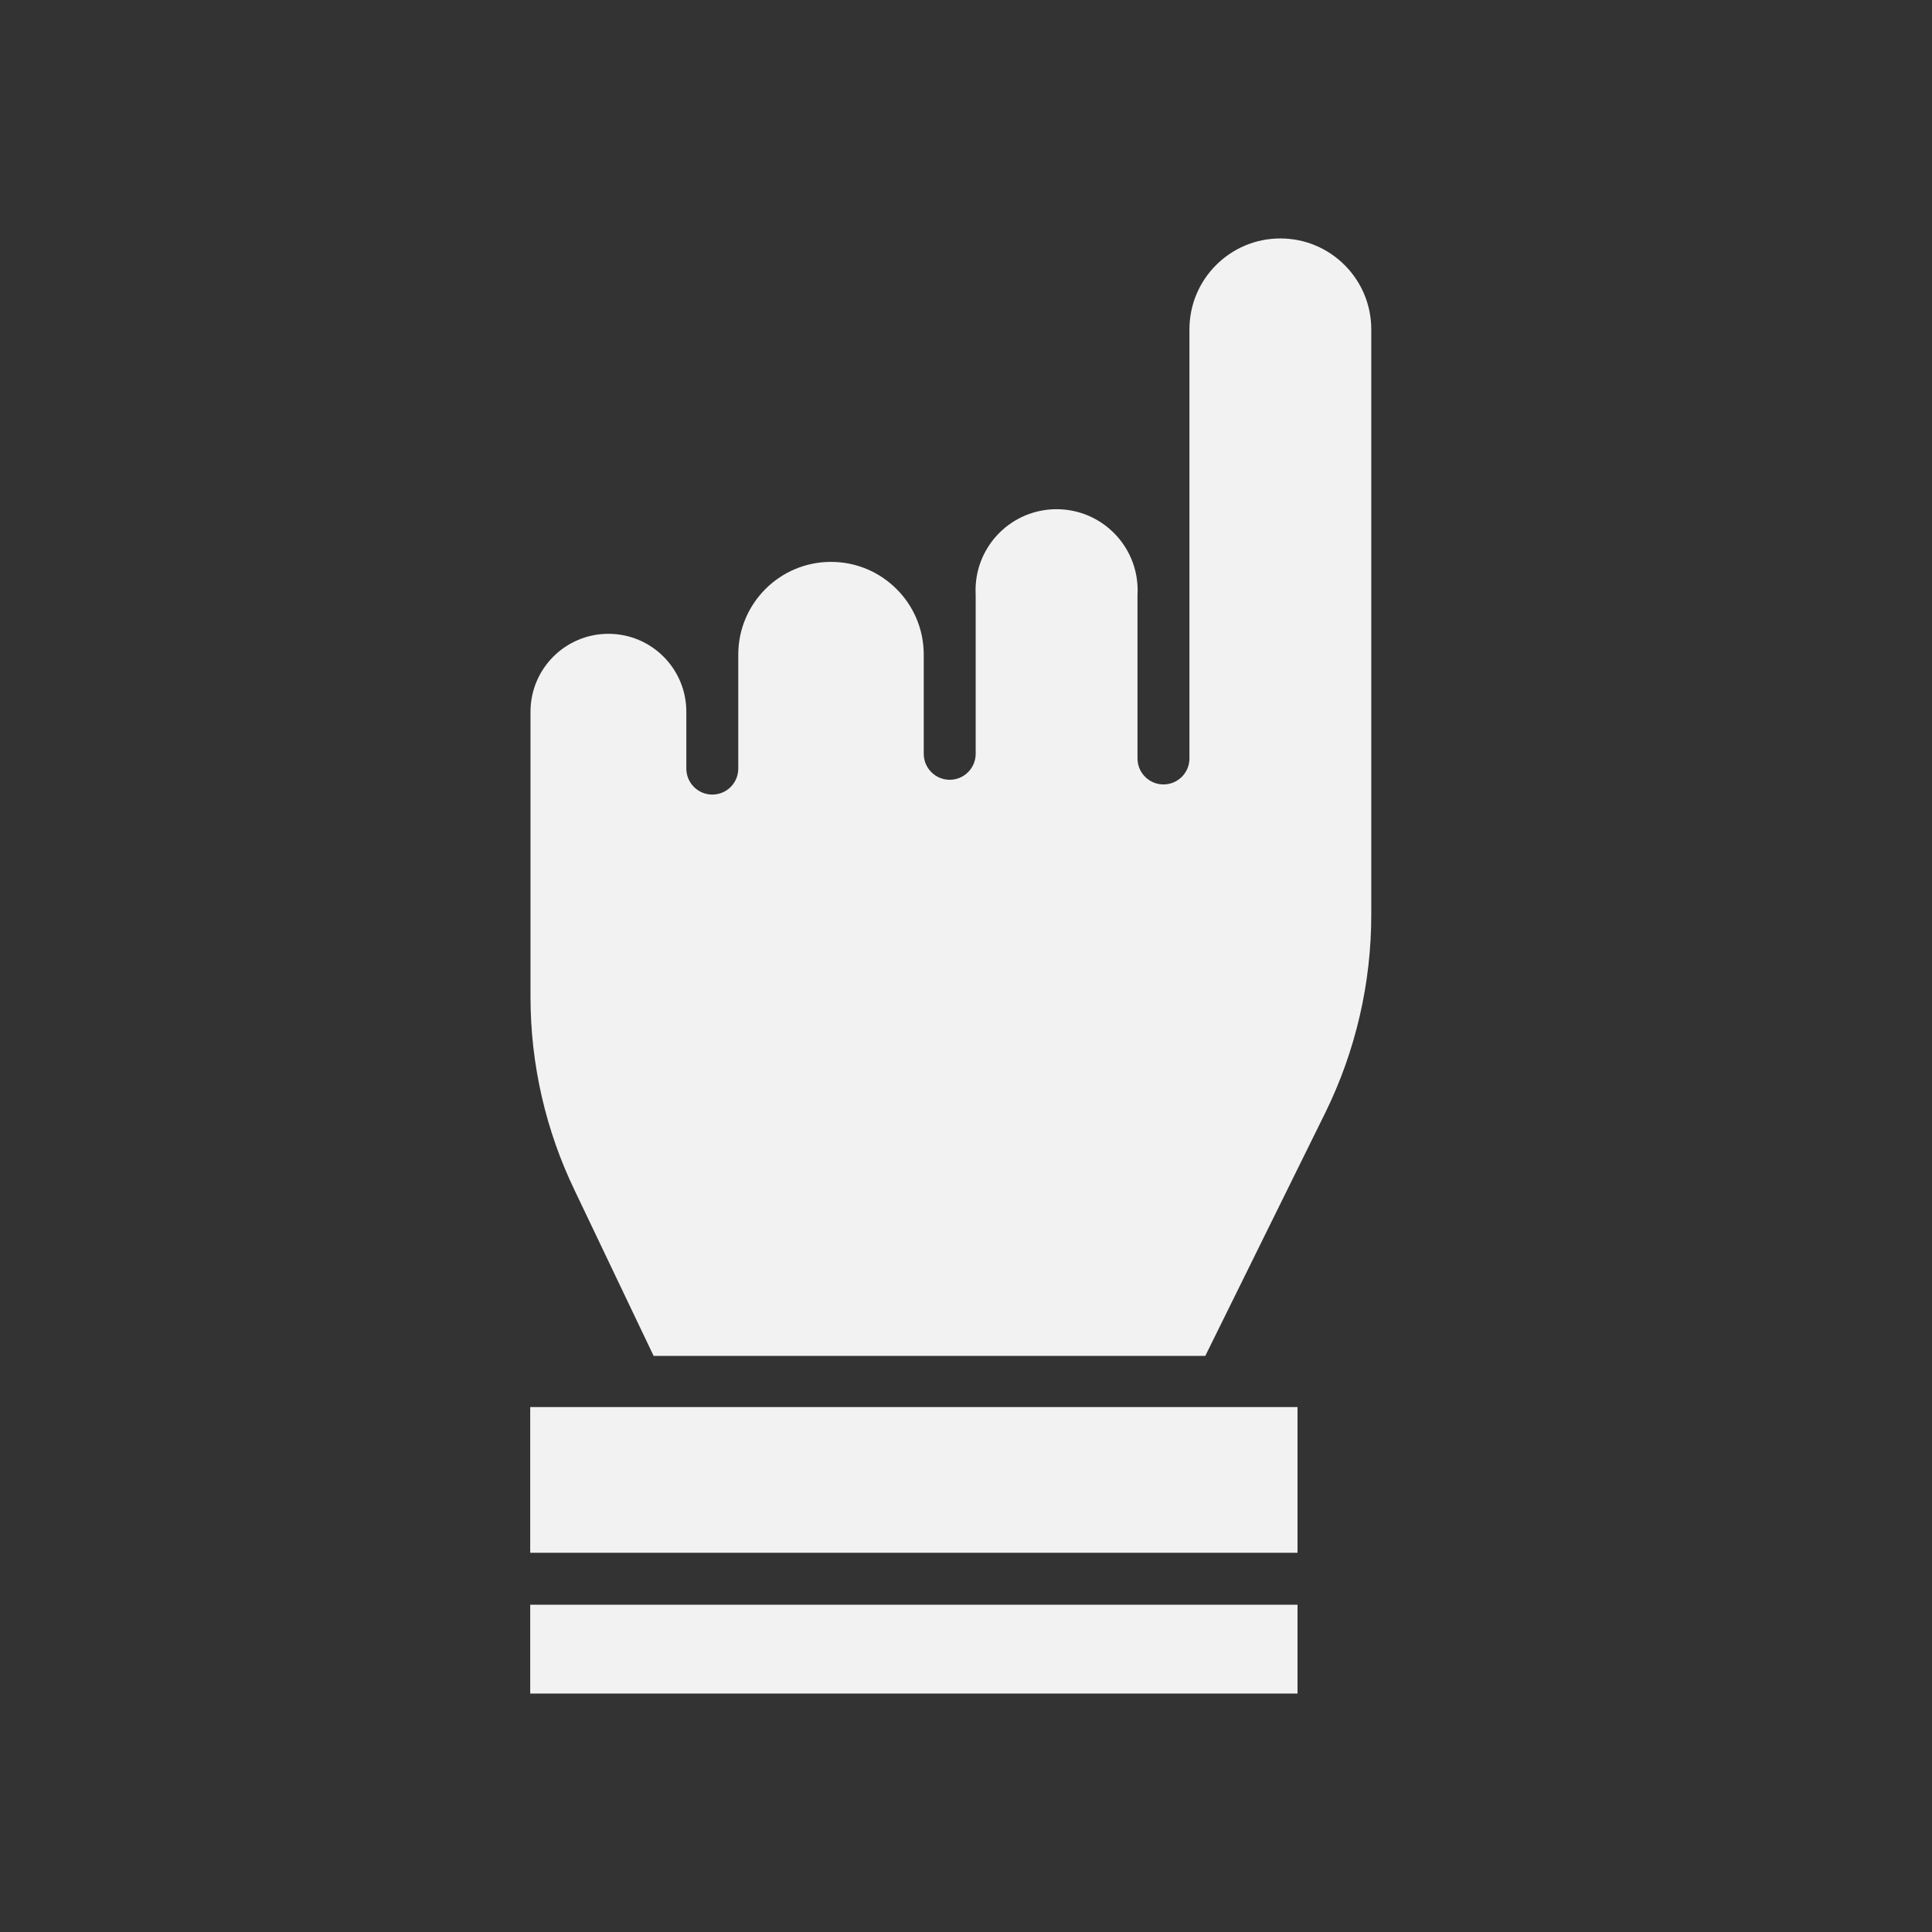
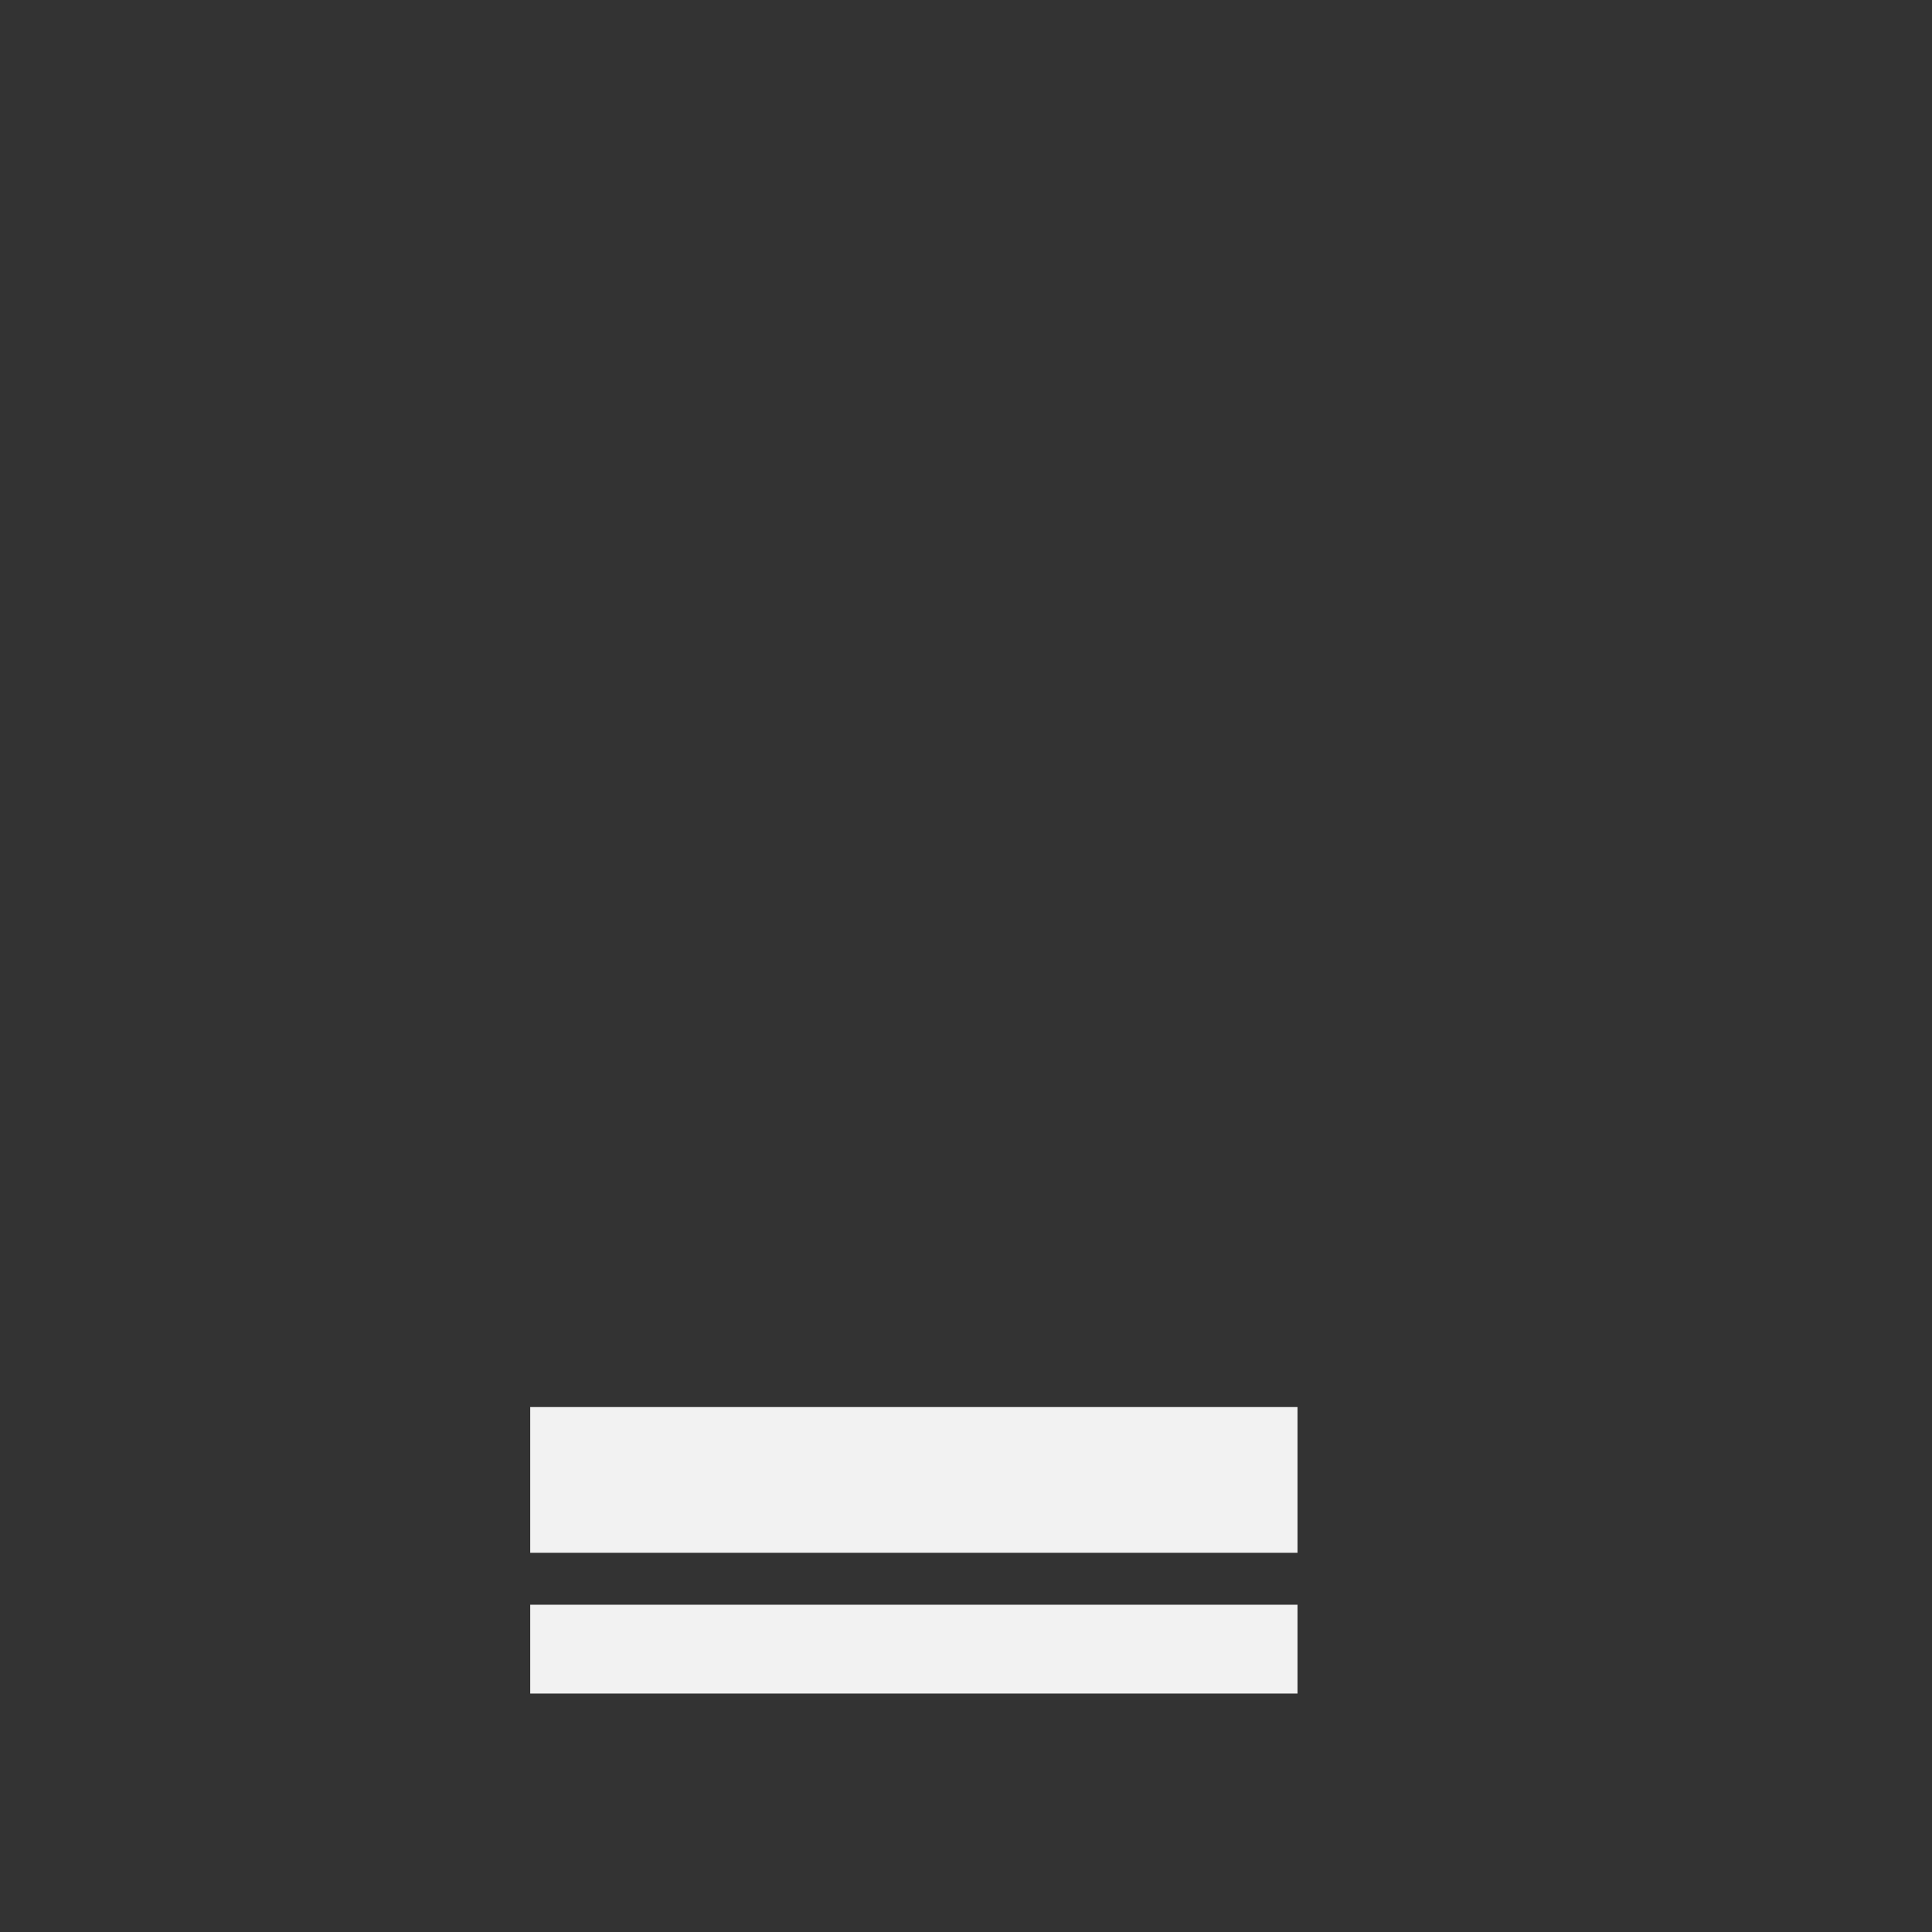
<svg xmlns="http://www.w3.org/2000/svg" id="Capa_1" viewBox="0 0 100 100">
  <rect x="0" y="0" width="100" height="100" fill="#333333" stroke="none" />
  <defs>
    <style>.cls-1{fill:#f2f2f2;}</style>
  </defs>
  <path class="cls-1" d="M67.159,72.829H27.444v7.542h39.715v-7.542Z" />
-   <path class="cls-1" d="M33.83,70.18h28.556l6.211-12.584c1.57-3.196,2.384-6.711,2.38-10.271v-30.277c0-2.599-2.107-4.706-4.706-4.706s-4.706,2.107-4.706,4.706v22.21c0,.743-.602,1.344-1.344,1.344s-1.344-.602-1.344-1.344v-8.47c.131-2.313-1.638-4.294-3.951-4.425s-4.294,1.638-4.425,3.951c-.009.158-.009.317,0,.475v8.228c0,.743-.602,1.344-1.344,1.344s-1.344-.602-1.344-1.344v-5.136c-.001-2.651-2.151-4.799-4.802-4.798-2.649.001-4.797,2.148-4.798,4.798v5.902c0,.743-.602,1.344-1.344,1.344s-1.344-.602-1.344-1.344v-2.944c0-2.228-1.806-4.033-4.033-4.033s-4.033,1.806-4.033,4.033v14.789c.003,3.469.789,6.893,2.299,10.016l4.074,8.537Z" />
-   <path class="cls-1" d="M27.444,83.06h39.715v4.598H27.444v-4.598Z" />
+   <path class="cls-1" d="M27.444,83.06h39.715v4.598H27.444v-4.598" />
</svg>